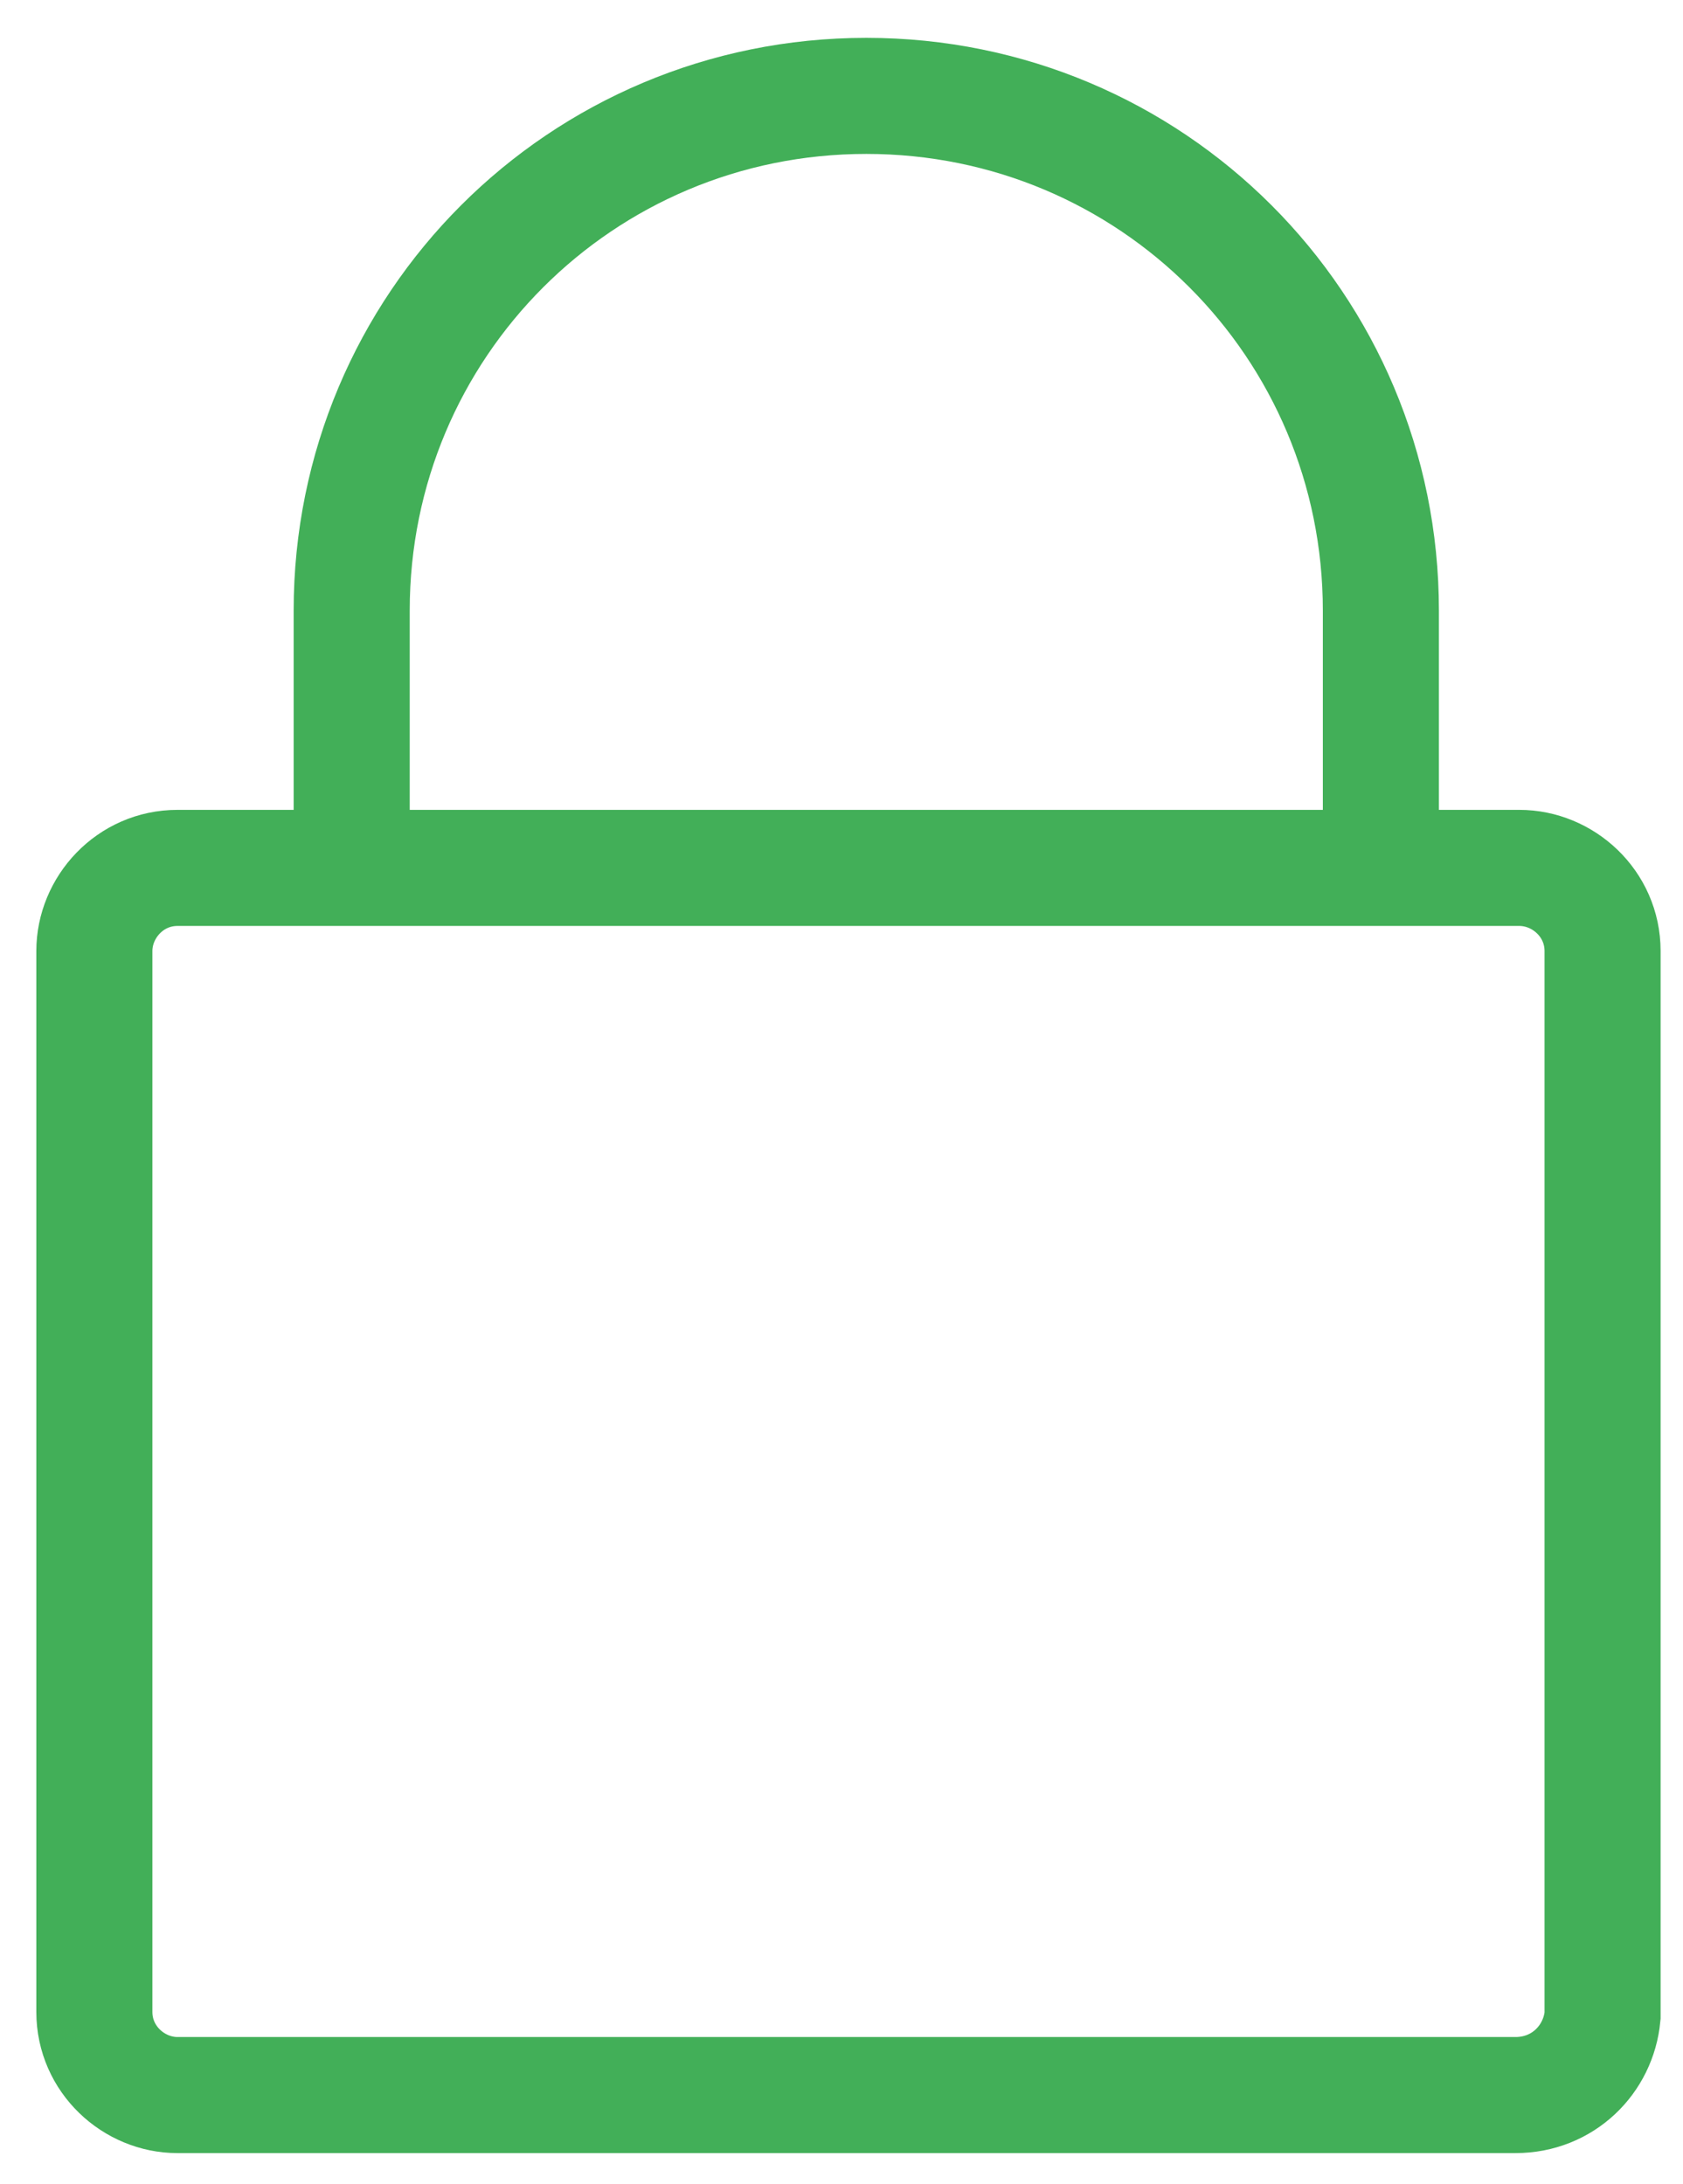
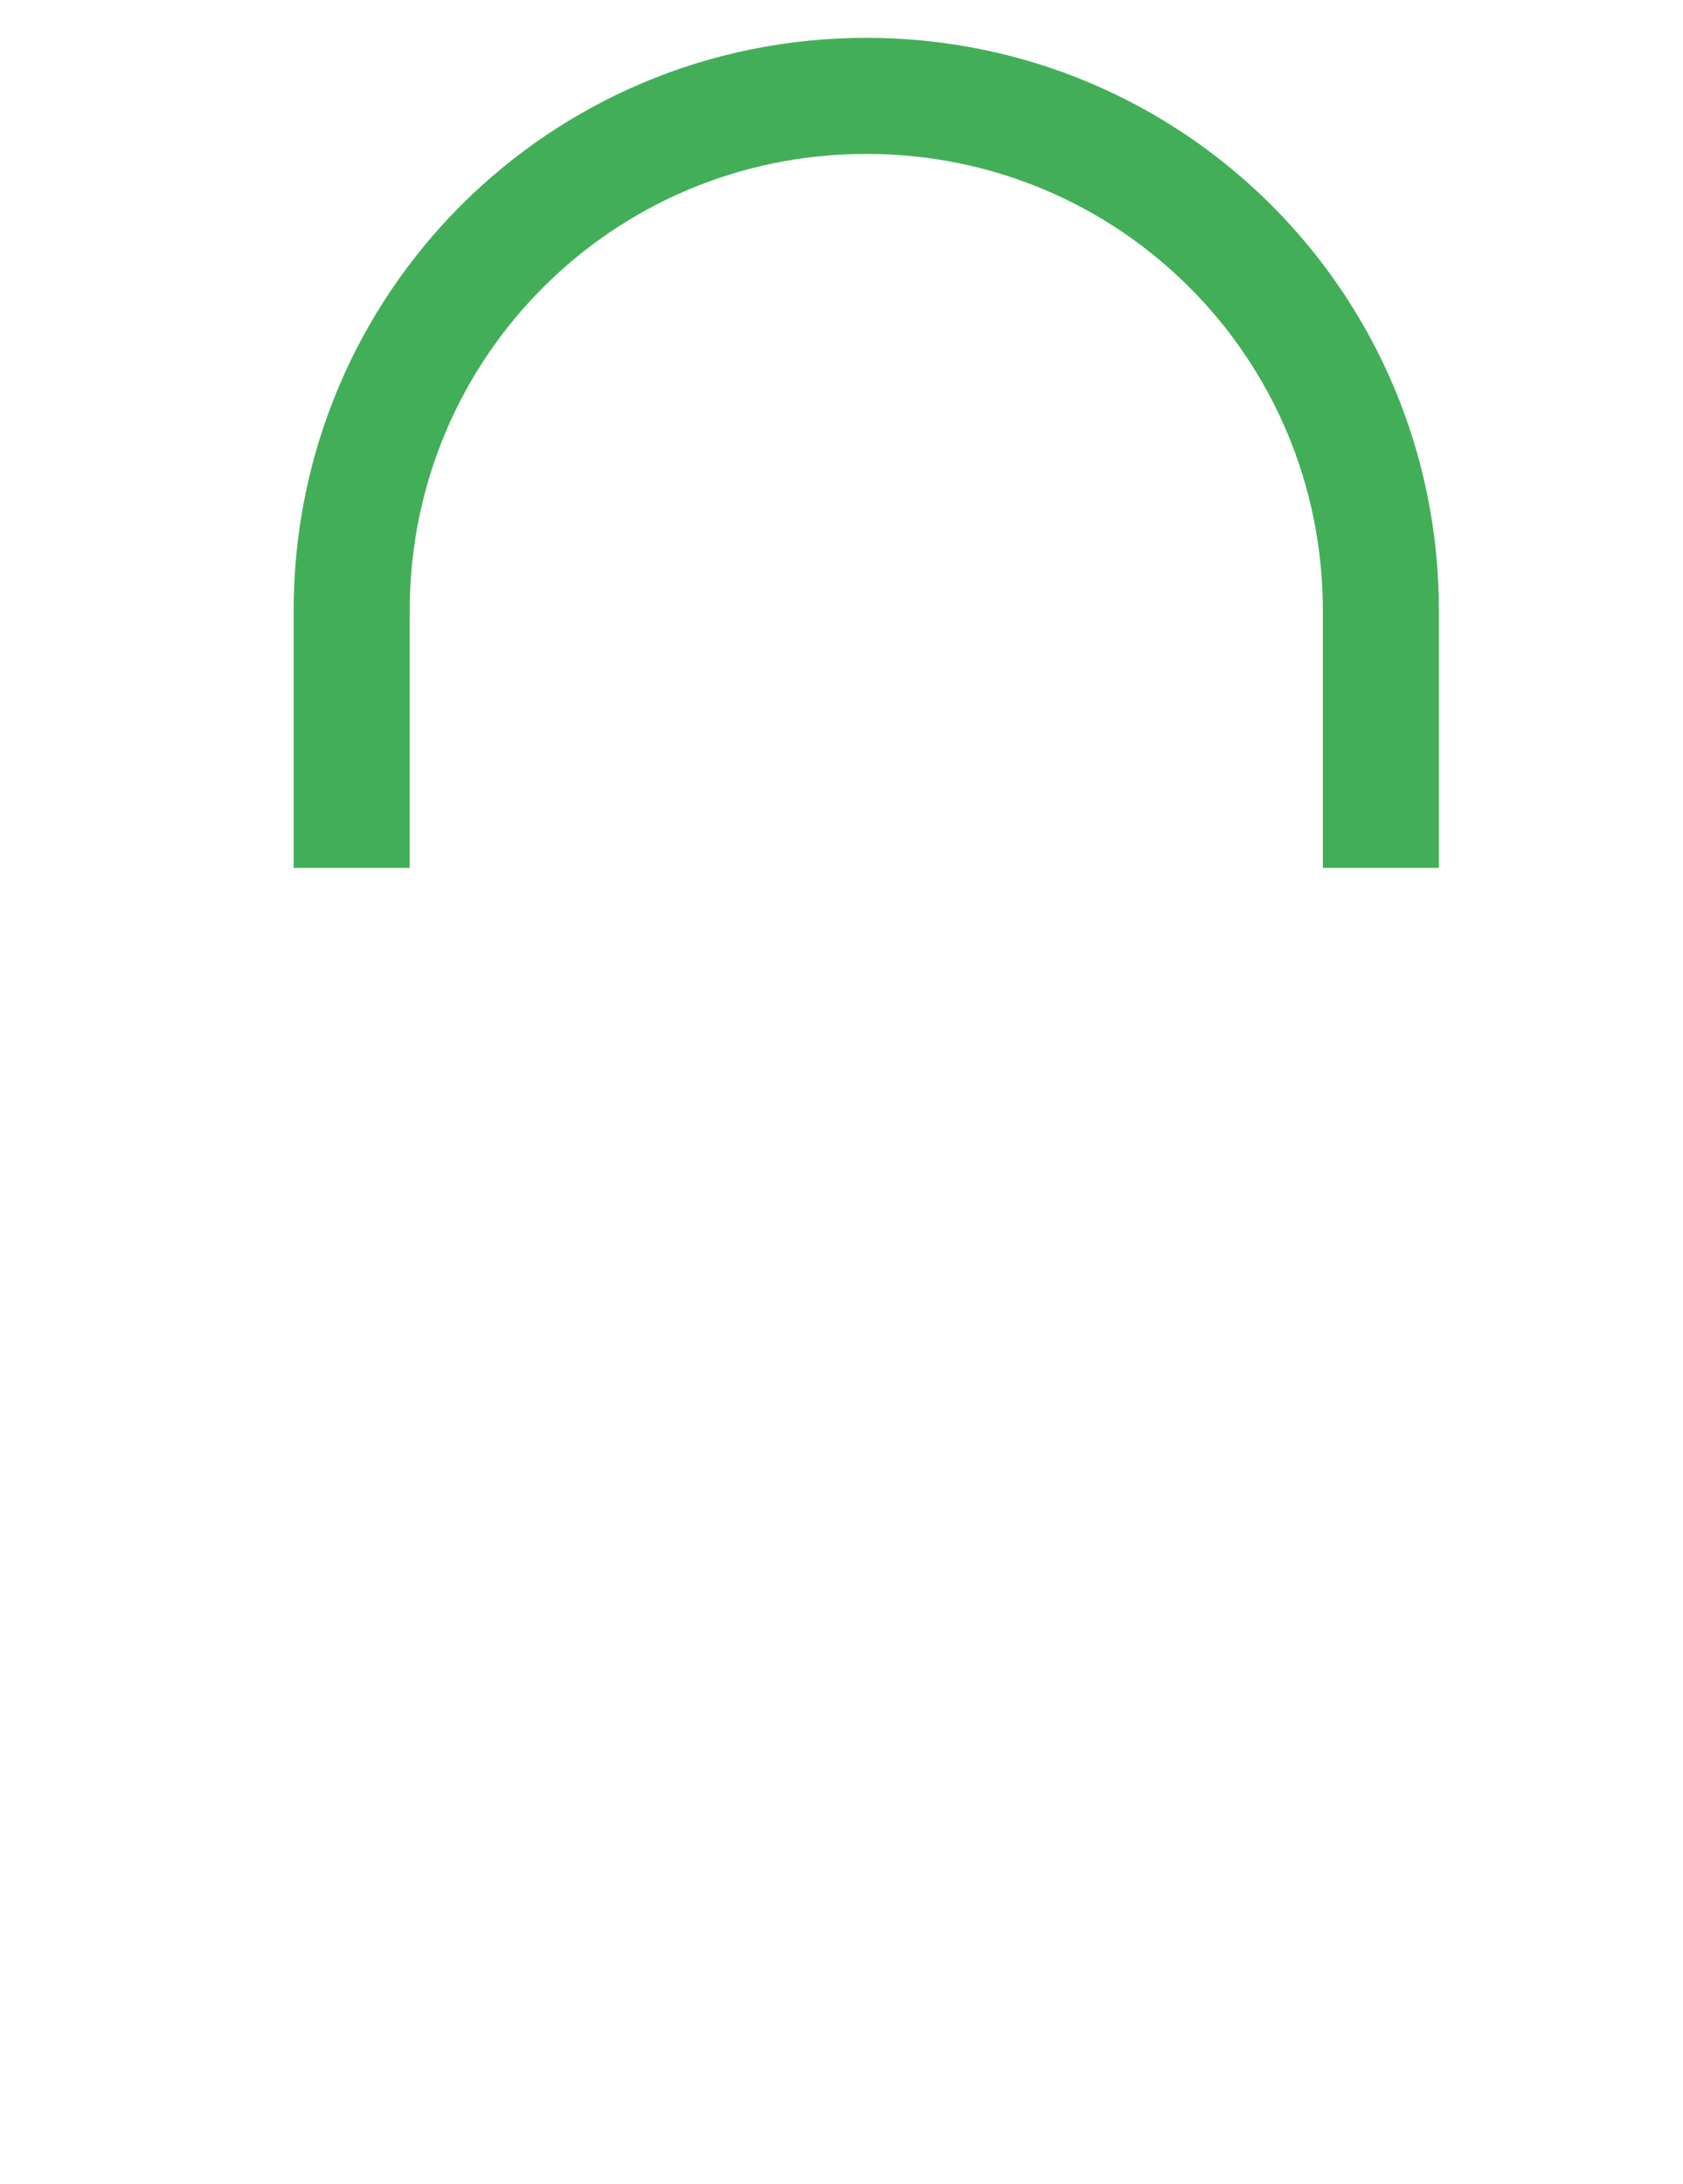
<svg xmlns="http://www.w3.org/2000/svg" version="1.1" id="Layer_1" x="0px" y="0px" width="14.5px" height="18.813px" viewBox="0 0 14.5 18.813" enable-background="new 0 0 14.5 18.813" xml:space="preserve">
-   <path fill="none" stroke="#42AF58" stroke-miterlimit="10" d="M13.057,18.049H1.529c-0.375,0-0.716-0.307-0.716-0.716v-9.14  c0-0.375,0.307-0.716,0.716-0.716H13.09c0.376,0,0.717,0.307,0.717,0.716v9.174C13.772,17.742,13.466,18.049,13.057,18.049z" />
  <path fill="none" stroke="#42AF58" stroke-miterlimit="10" d="M3.03,7.477V5.26c0-2.456,1.978-4.434,4.434-4.434  s4.433,1.978,4.433,4.434v2.217" />
</svg>